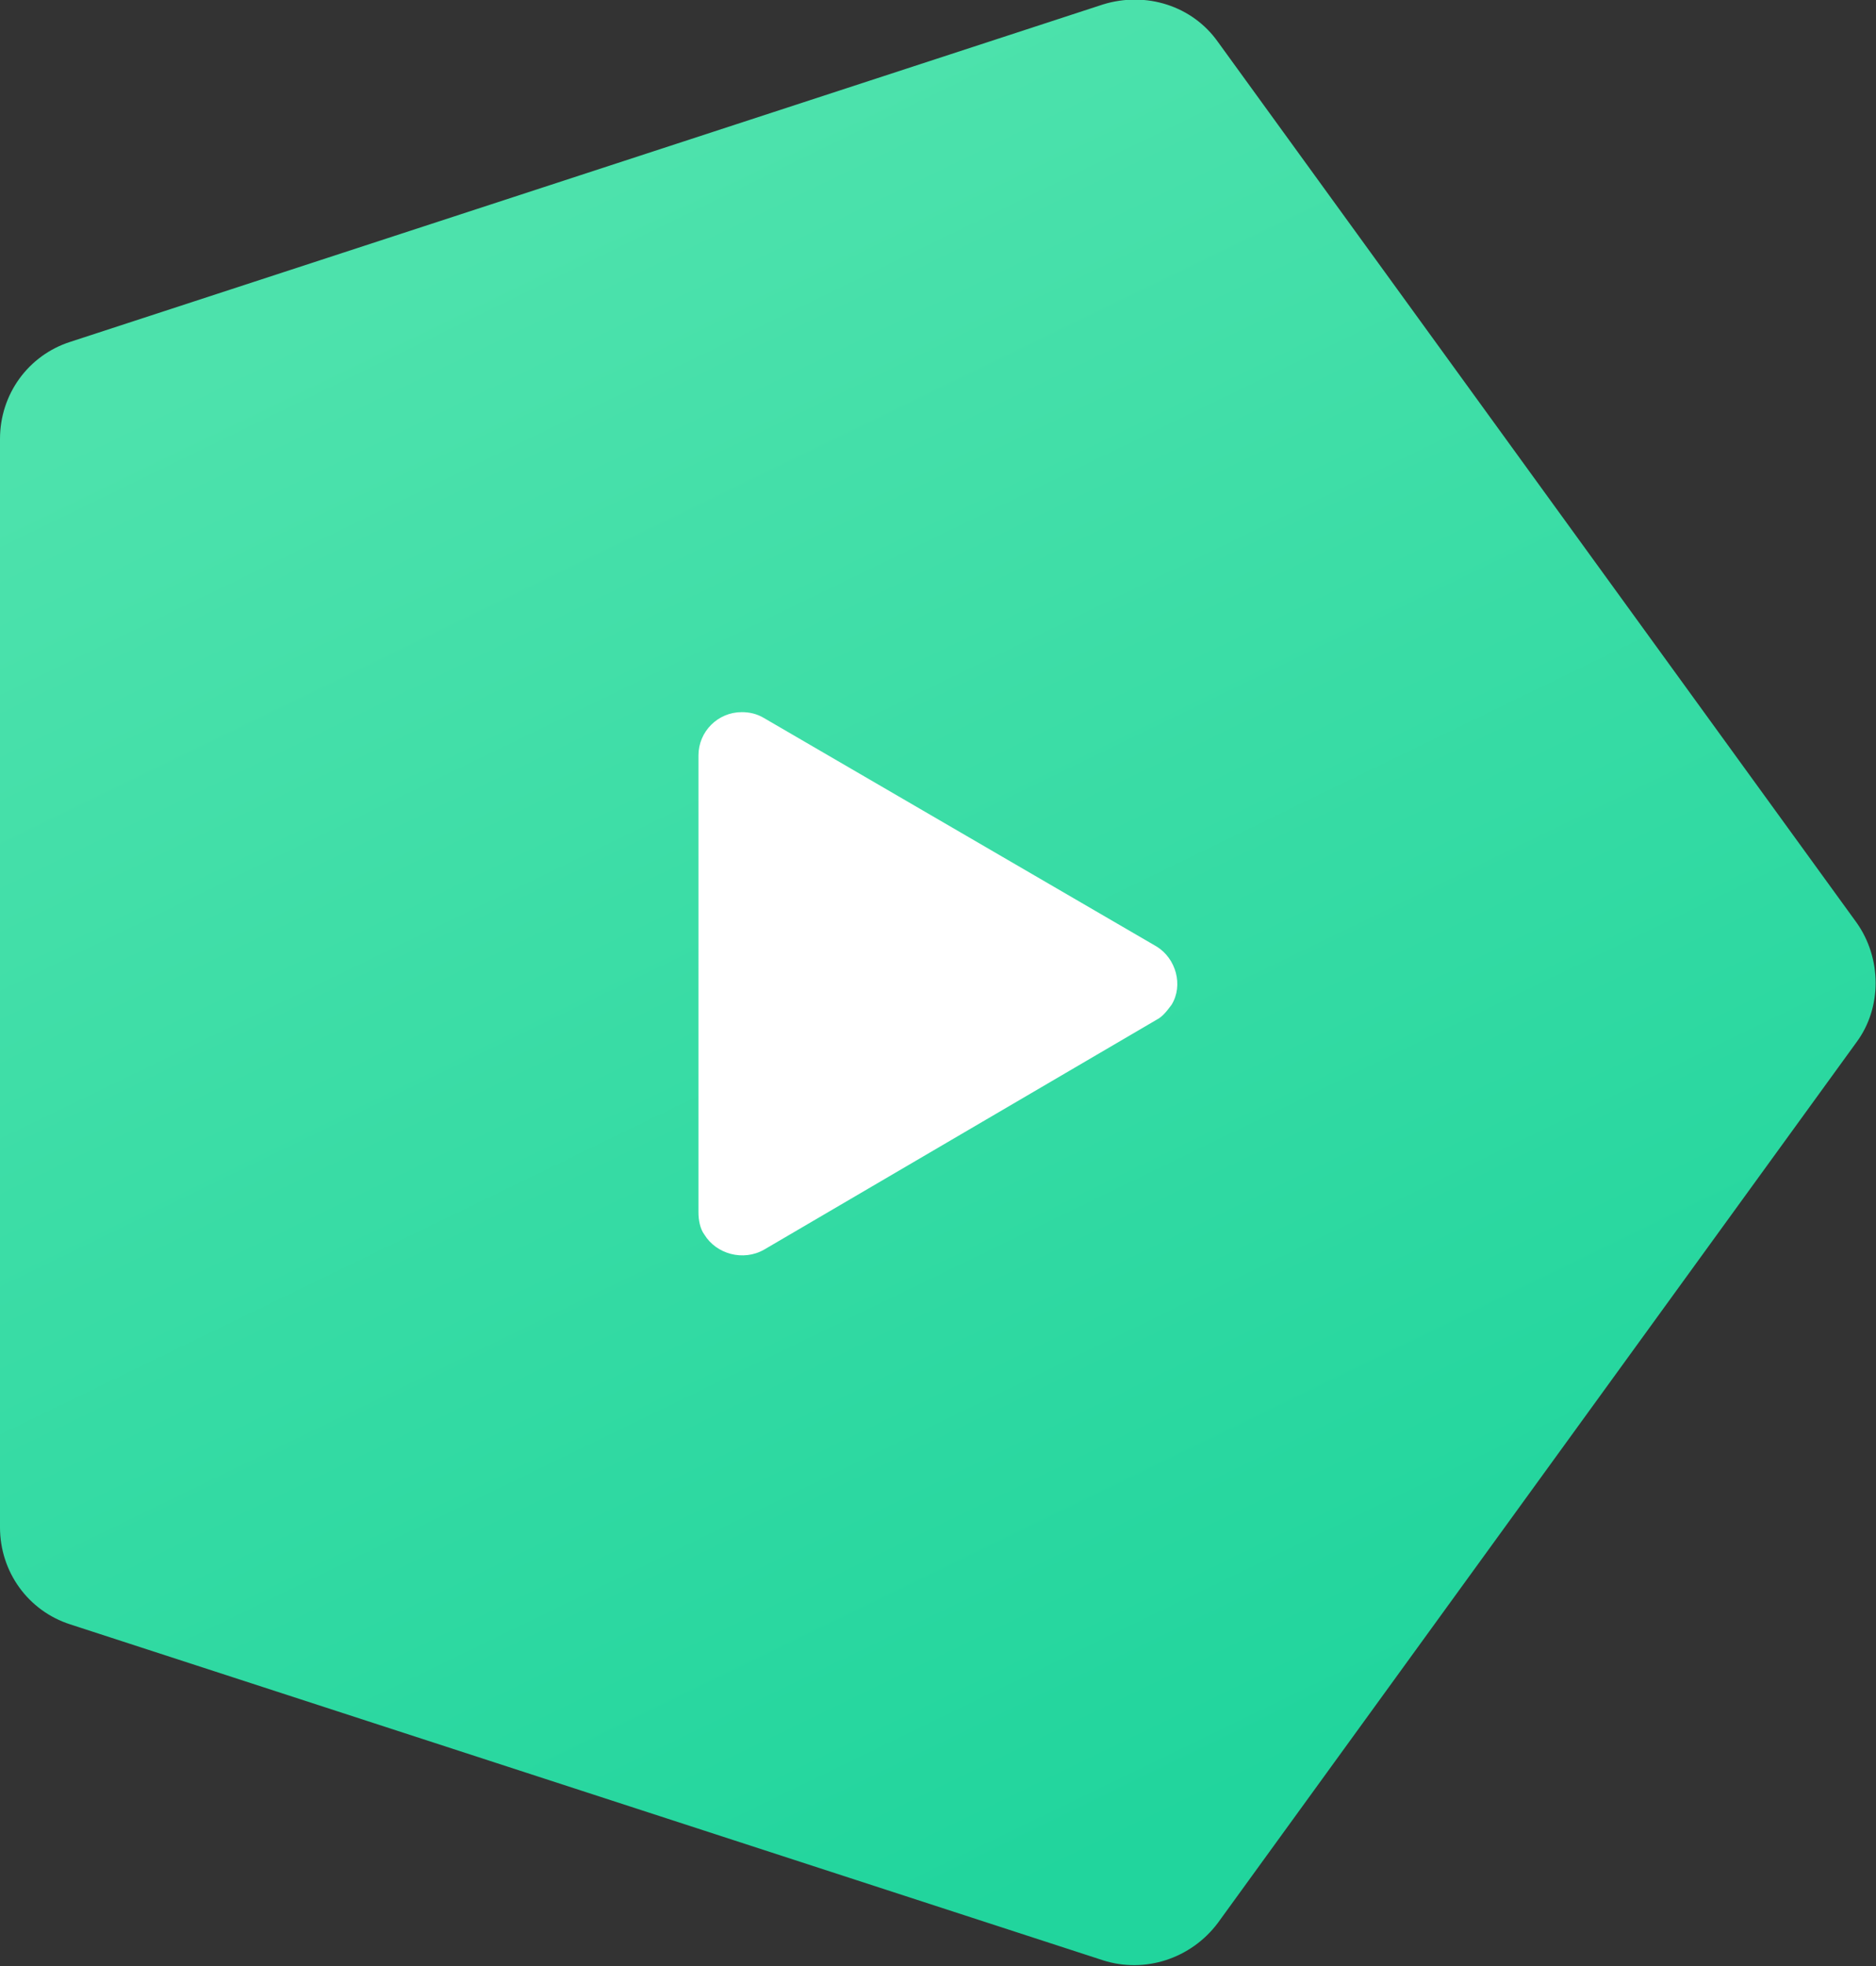
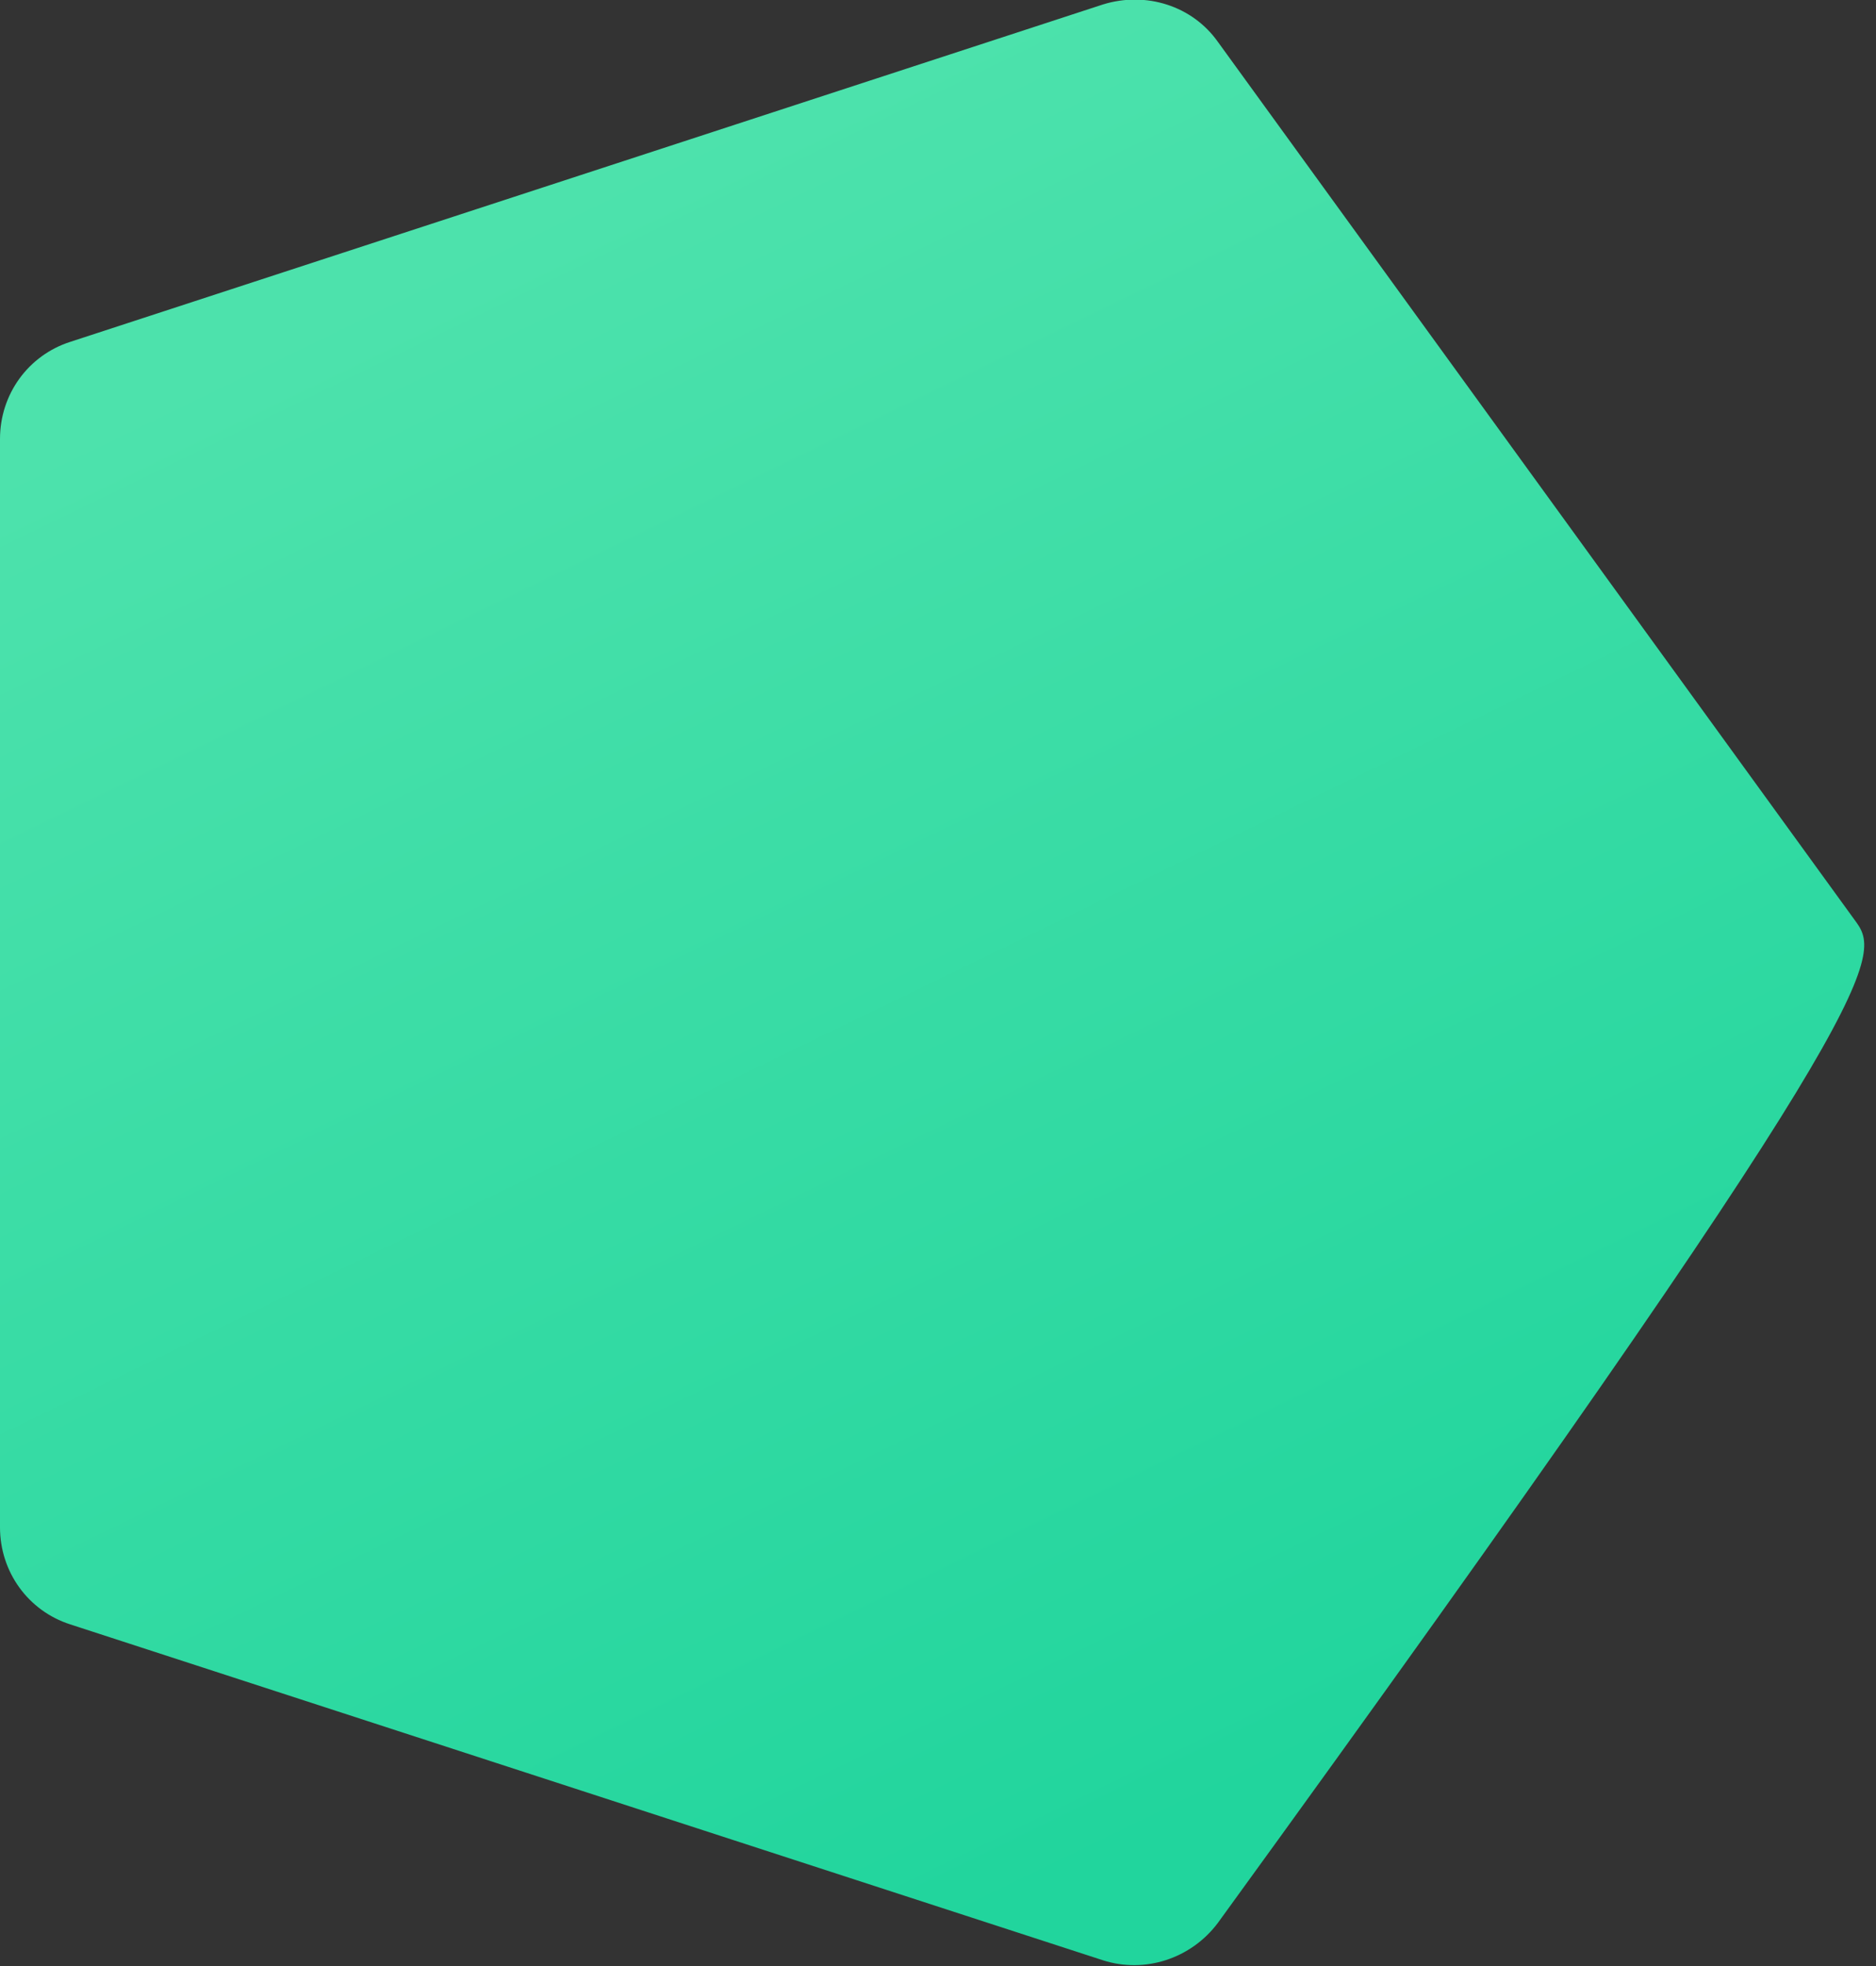
<svg xmlns="http://www.w3.org/2000/svg" version="1.1" id="Layer_1" x="0px" y="0px" viewBox="0 0 125.7 131.7" style="enable-background:new 0 0 125.7 131.7;" xml:space="preserve">
  <rect x="0" y="0" width="125.7" height="131.7" fill="#333333" stroke="none" />
  <style type="text/css">
	.st0{fill:url(#SVGID_1_);}
	.st1{fill:#FFFFFF;}
</style>
  <title>nt-symbol</title>
  <g>
    <linearGradient id="SVGID_1_" gradientUnits="userSpaceOnUse" x1="30.327" y1="17.006" x2="80.866" y2="121.244">
      <stop offset="0" style="stop-color:#4DE2AC" />
      <stop offset="1" style="stop-color:#21D59D" />
    </linearGradient>
-     <path class="st0" d="M124.4,61.8l-42.8-59c-1.7-2.4-4.8-3.4-7.7-2.5L4.7,22.9C1.9,23.8,0,26.4,0,29.4v72.9c0,3,1.9,5.6,4.7,6.5   l69.2,22.5c2.8,0.9,5.9-0.1,7.7-2.5l42.8-59C126.1,67.5,126.1,64.2,124.4,61.8z" />
-     <path class="st1" d="M78.5,67.3c-0.3,0.4-0.6,0.8-1,1L51.2,83.7c-1.4,0.8-3.2,0.3-4-1c-0.3-0.4-0.4-1-0.4-1.5V50.6   c0-1.6,1.3-2.9,2.9-2.9c0.5,0,1,0.1,1.5,0.4l26.3,15.3C78.8,64.2,79.3,66,78.5,67.3z" />
+     <path class="st0" d="M124.4,61.8l-42.8-59c-1.7-2.4-4.8-3.4-7.7-2.5L4.7,22.9C1.9,23.8,0,26.4,0,29.4v72.9c0,3,1.9,5.6,4.7,6.5   l69.2,22.5c2.8,0.9,5.9-0.1,7.7-2.5C126.1,67.5,126.1,64.2,124.4,61.8z" />
  </g>
</svg>